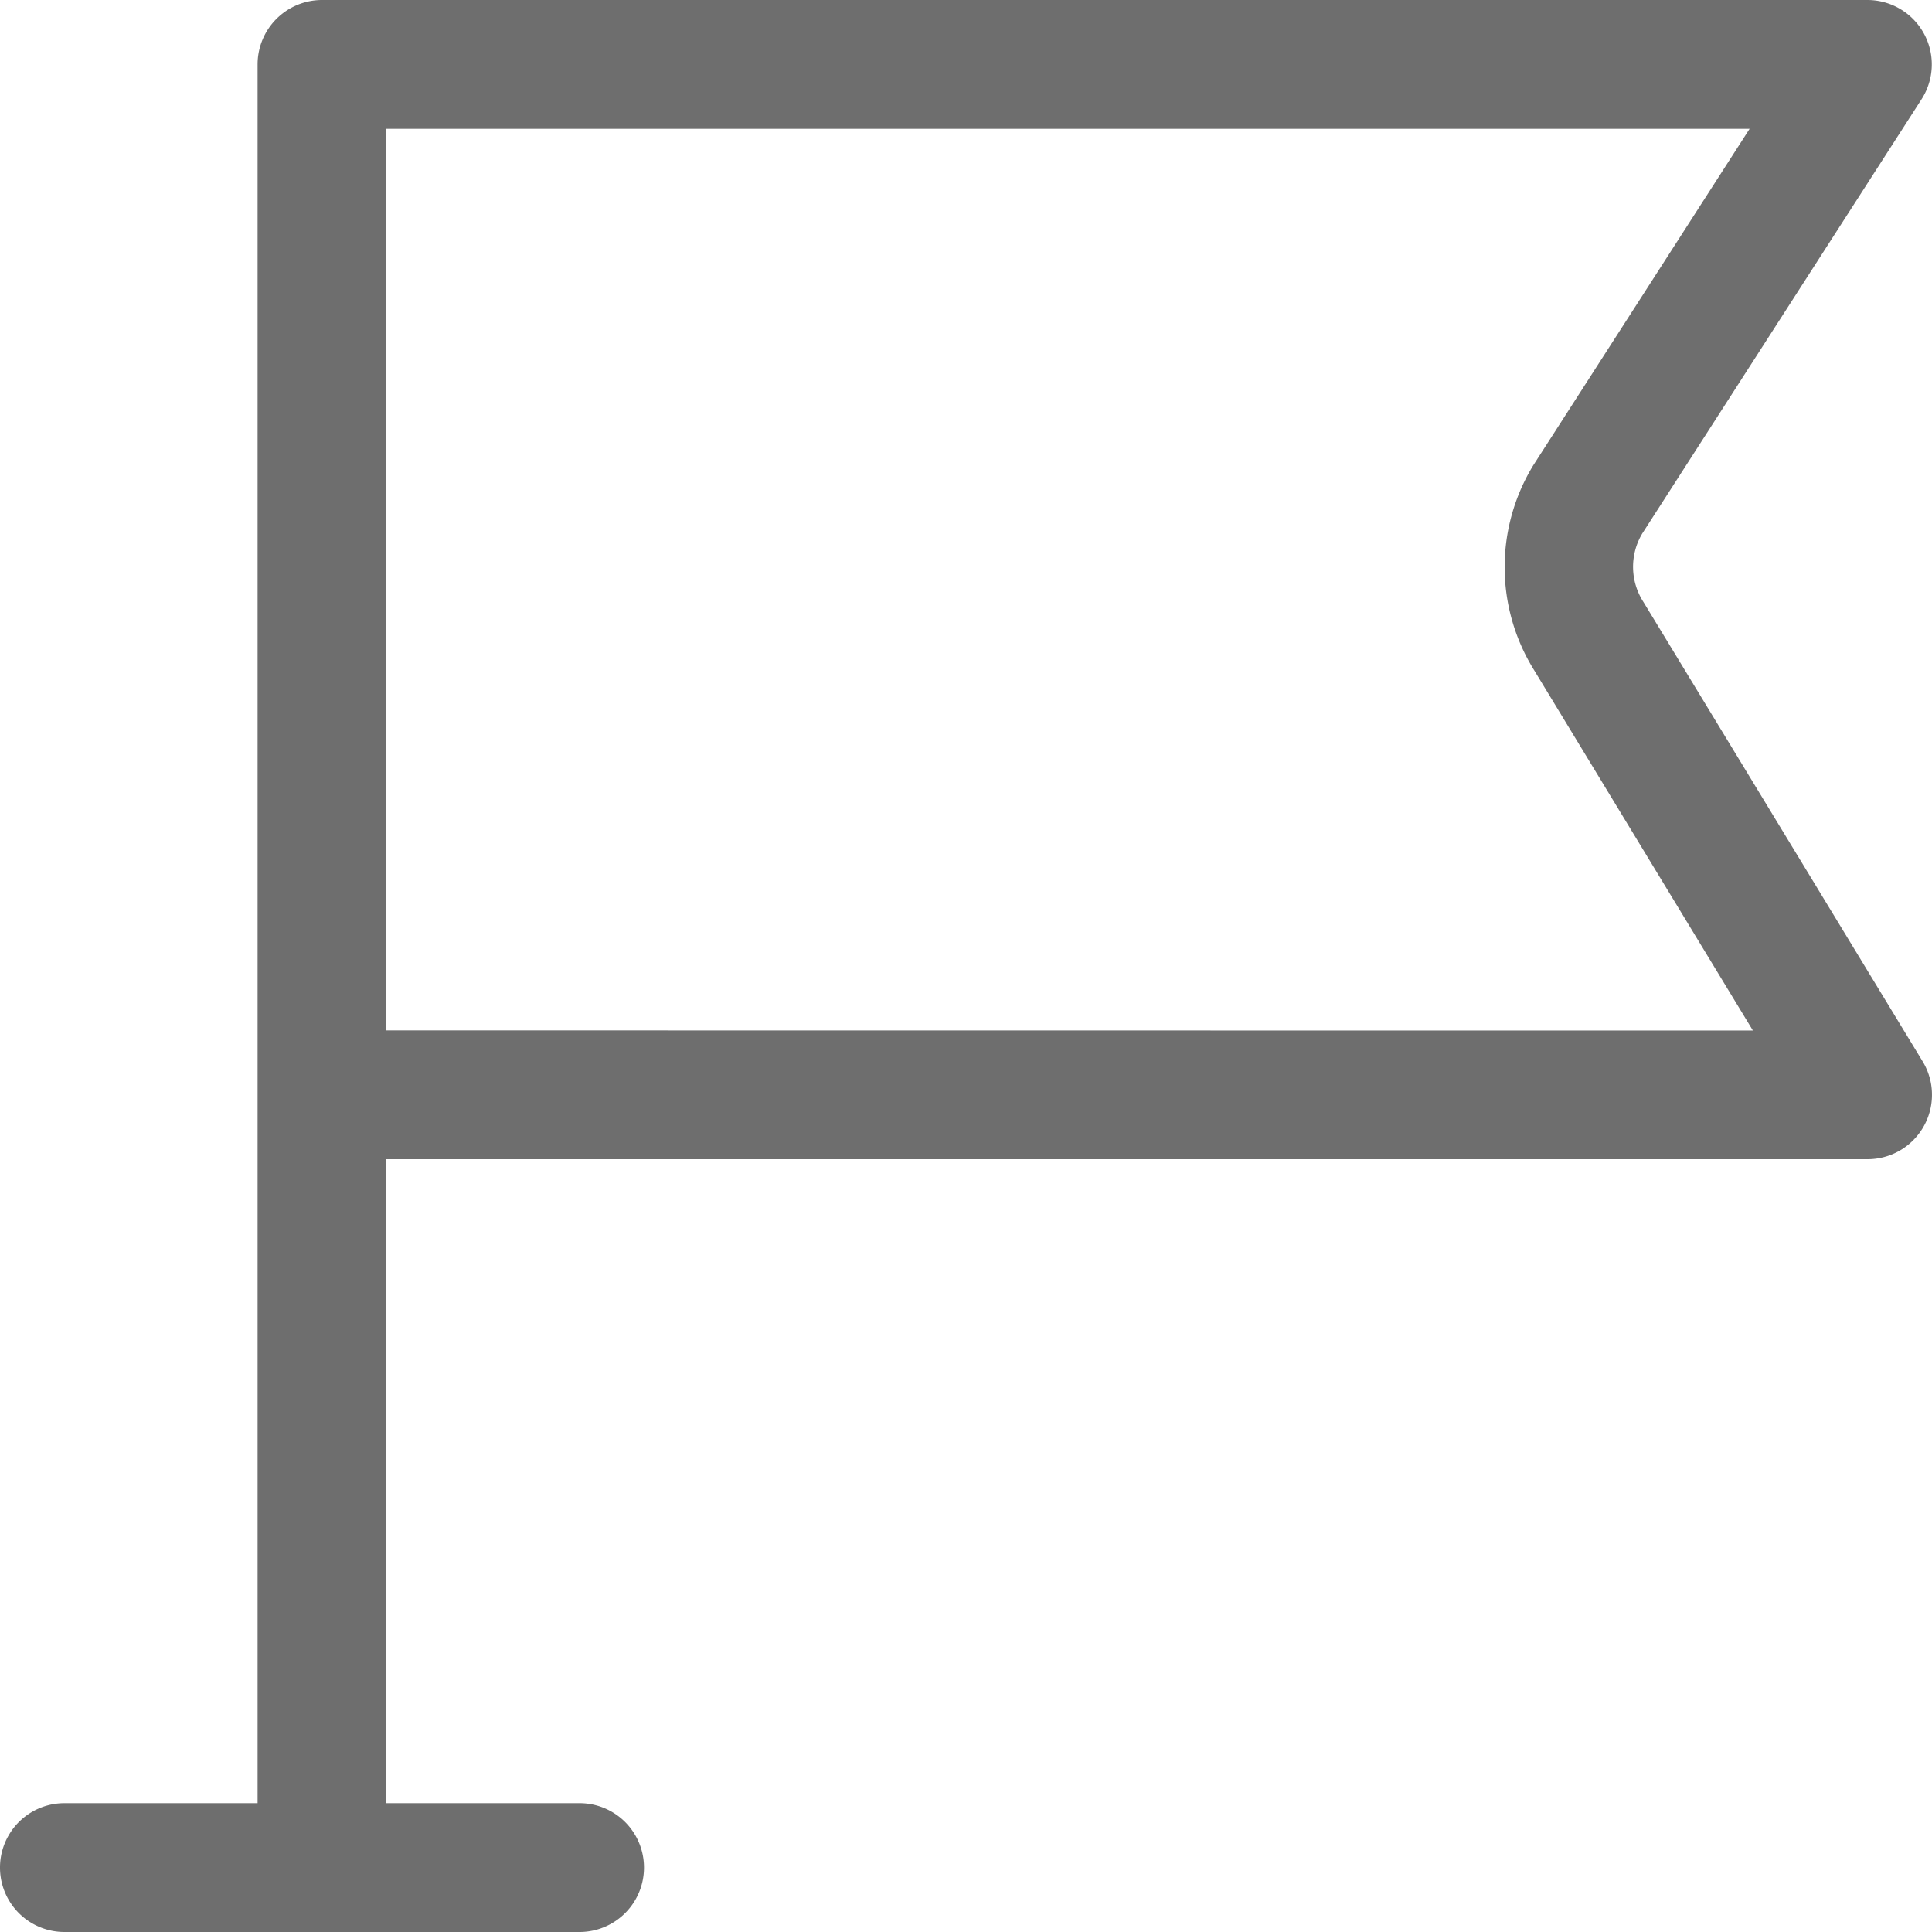
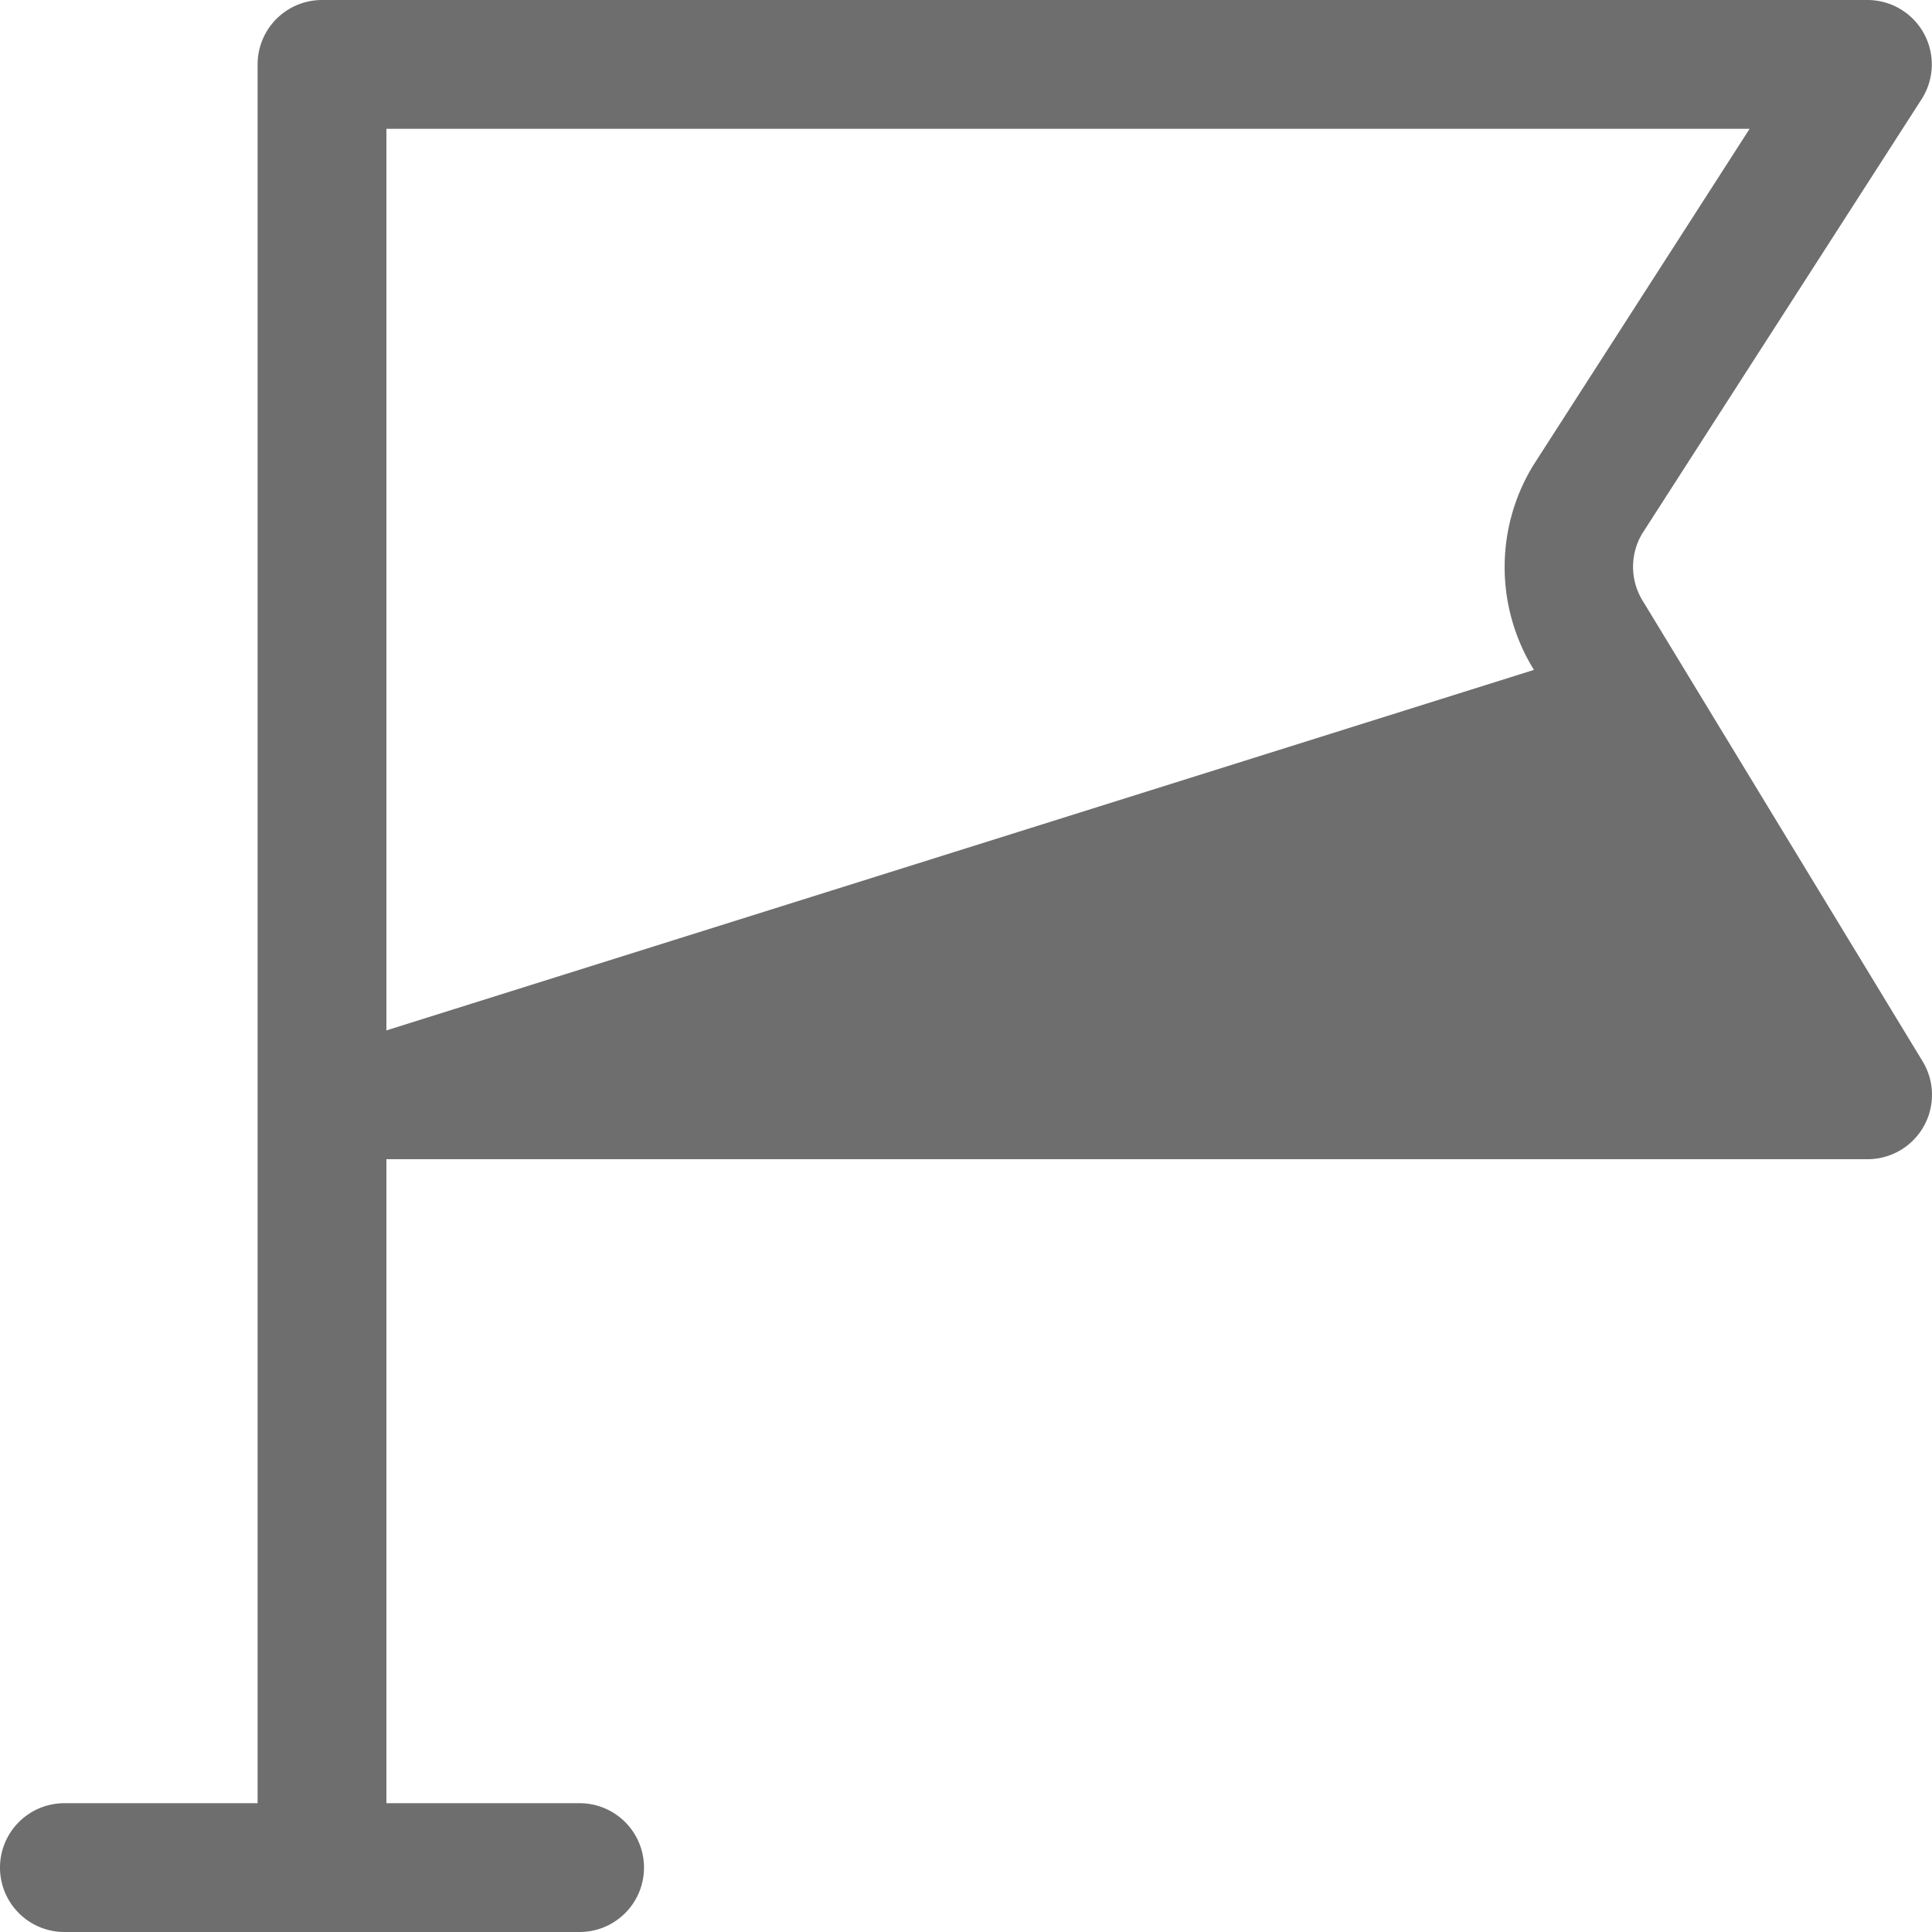
<svg xmlns="http://www.w3.org/2000/svg" width="30" height="30" viewBox="0 0 30 30">
  <g id="アートワーク_72" data-name="アートワーク 72" transform="translate(15 15)">
-     <path id="パス_55533" data-name="パス 55533" d="M25.52,9.349A1.007,1.007,0,0,1,25.5,8.286l4.338-6.745A1,1,0,0,0,29,0H5A1,1,0,0,0,4,1V28H1a1,1,0,0,0,0,2H9a1,1,0,0,0,0-2H6V18H29a1,1,0,0,0,.854-1.52ZM6,16V2H27.168L23.812,7.22a3.029,3.029,0,0,0,.007,3.182l3.4,5.6Z" transform="translate(-15 -15)" fill="#6e6e6e" />
+     <path id="パス_55533" data-name="パス 55533" d="M25.52,9.349A1.007,1.007,0,0,1,25.5,8.286l4.338-6.745A1,1,0,0,0,29,0H5A1,1,0,0,0,4,1V28H1a1,1,0,0,0,0,2H9a1,1,0,0,0,0-2H6V18H29a1,1,0,0,0,.854-1.52ZM6,16V2H27.168L23.812,7.22a3.029,3.029,0,0,0,.007,3.182Z" transform="translate(-15 -15)" fill="#6e6e6e" />
  </g>
</svg>